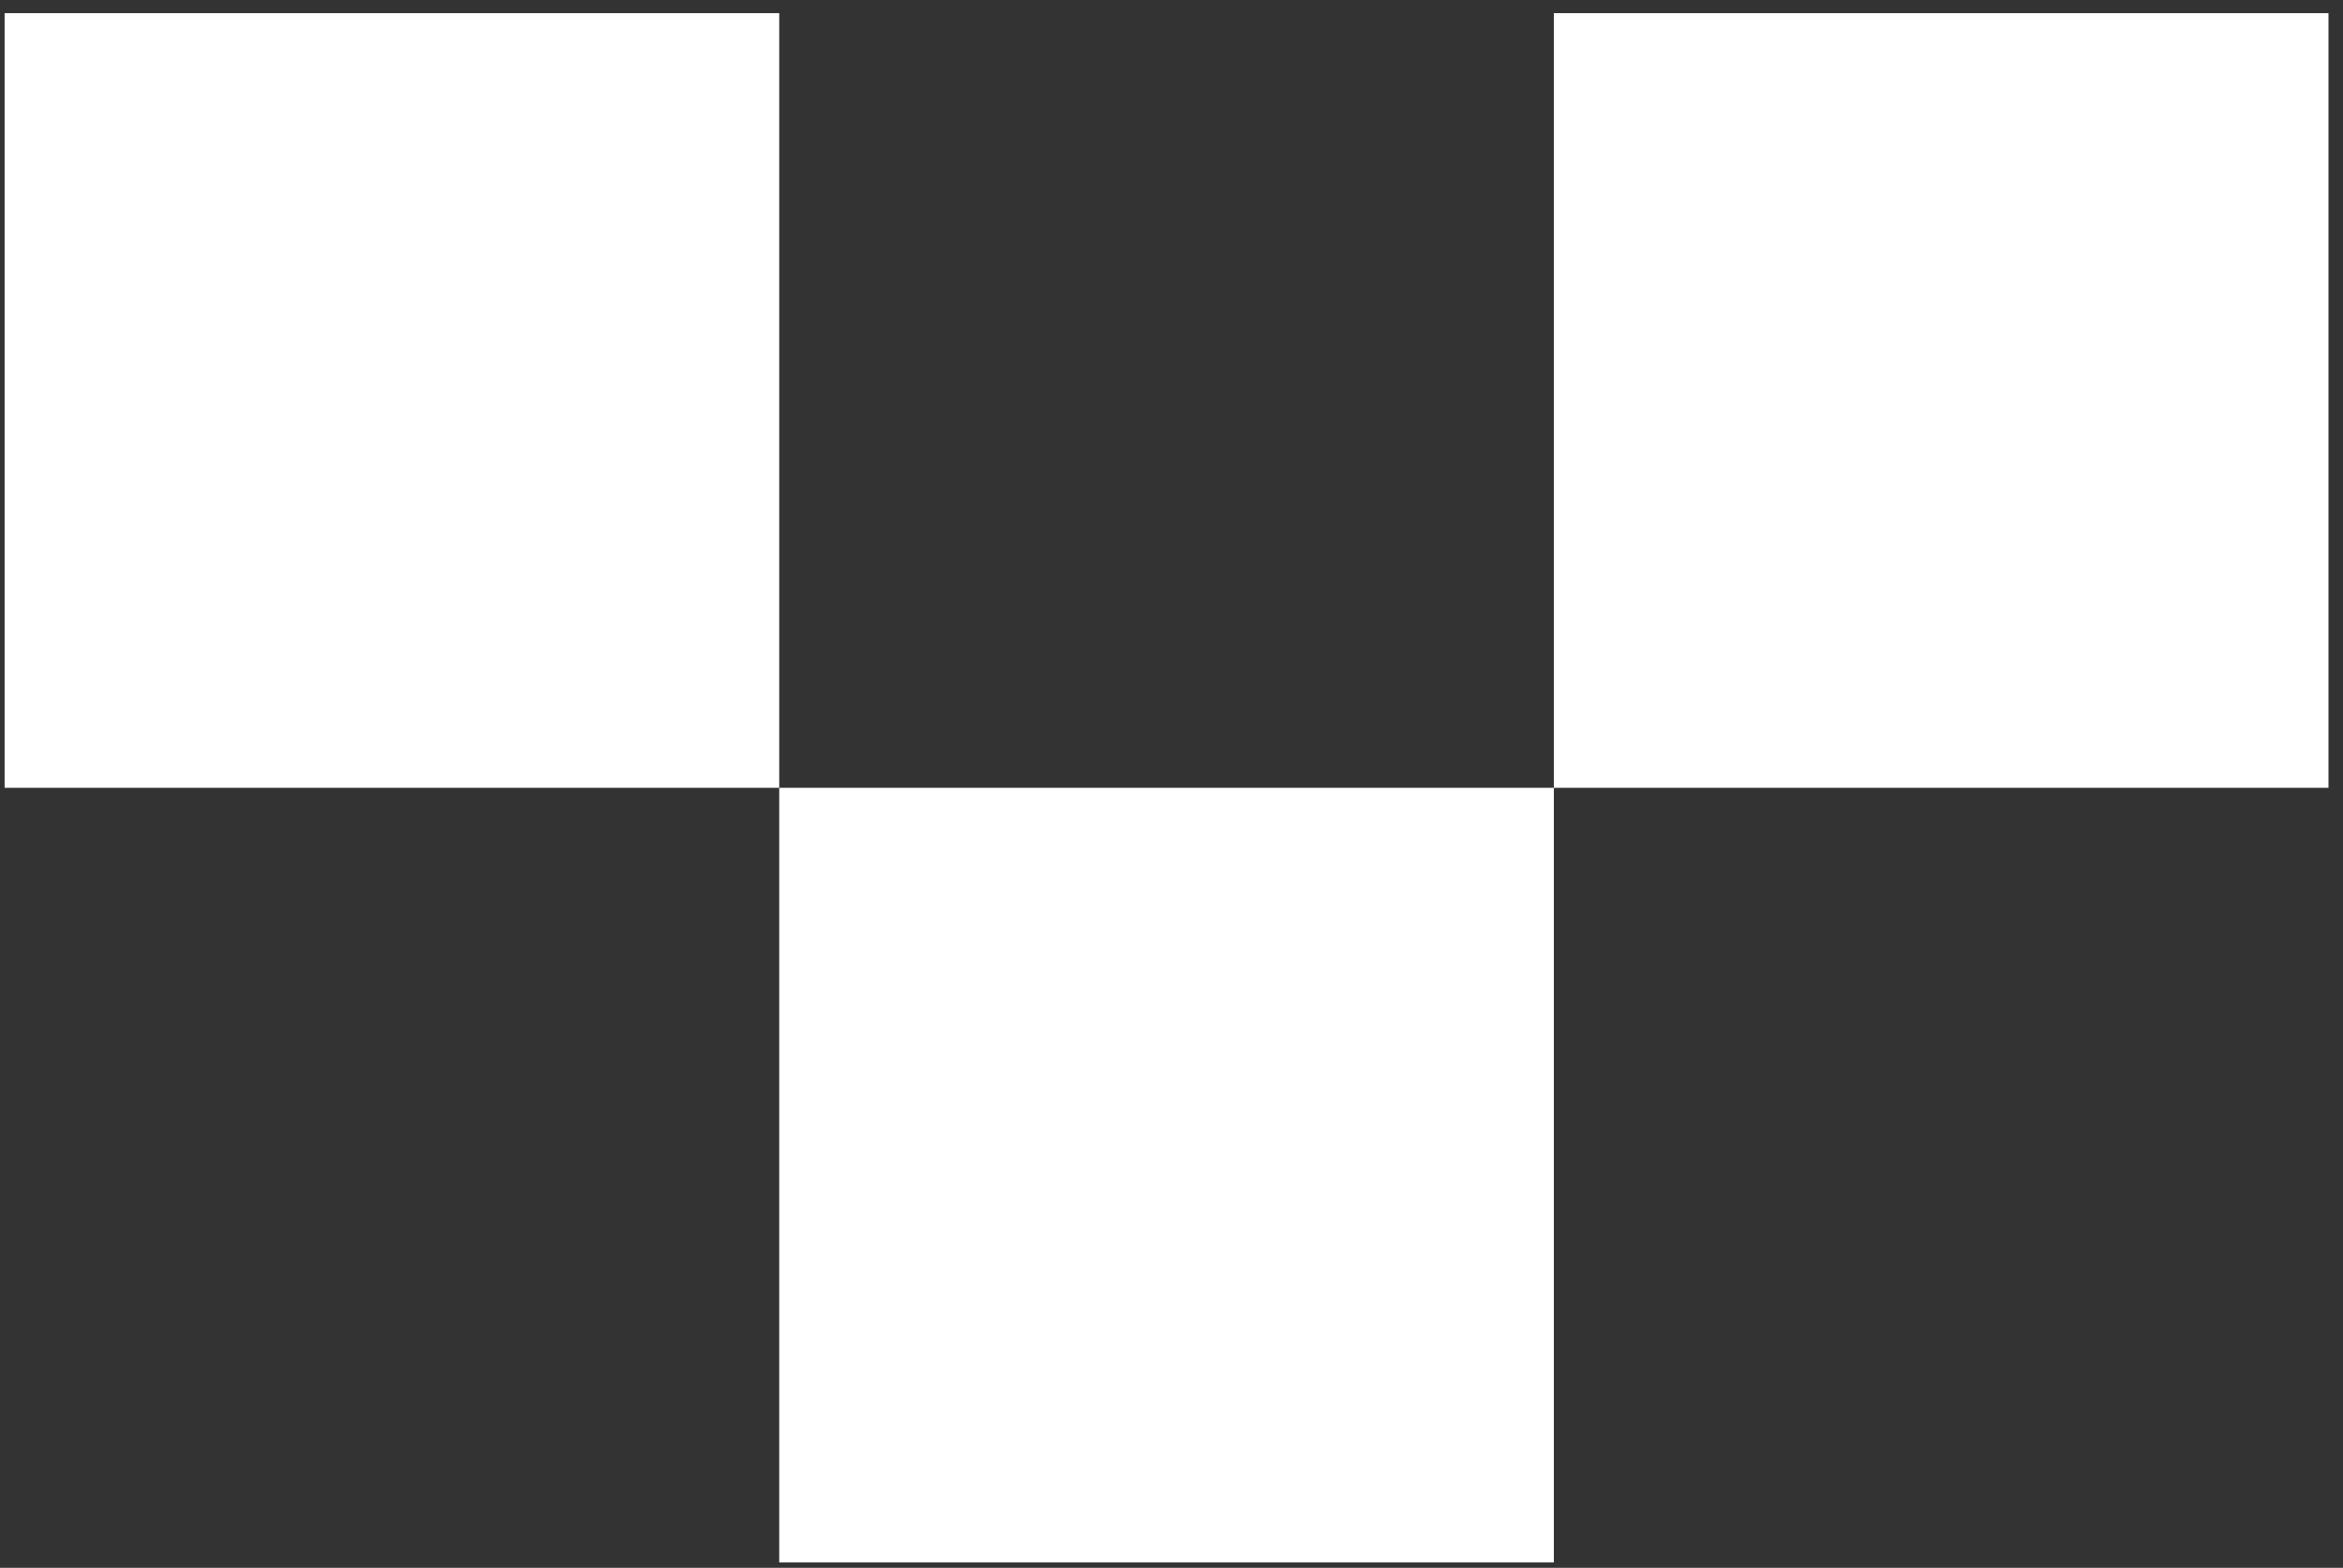
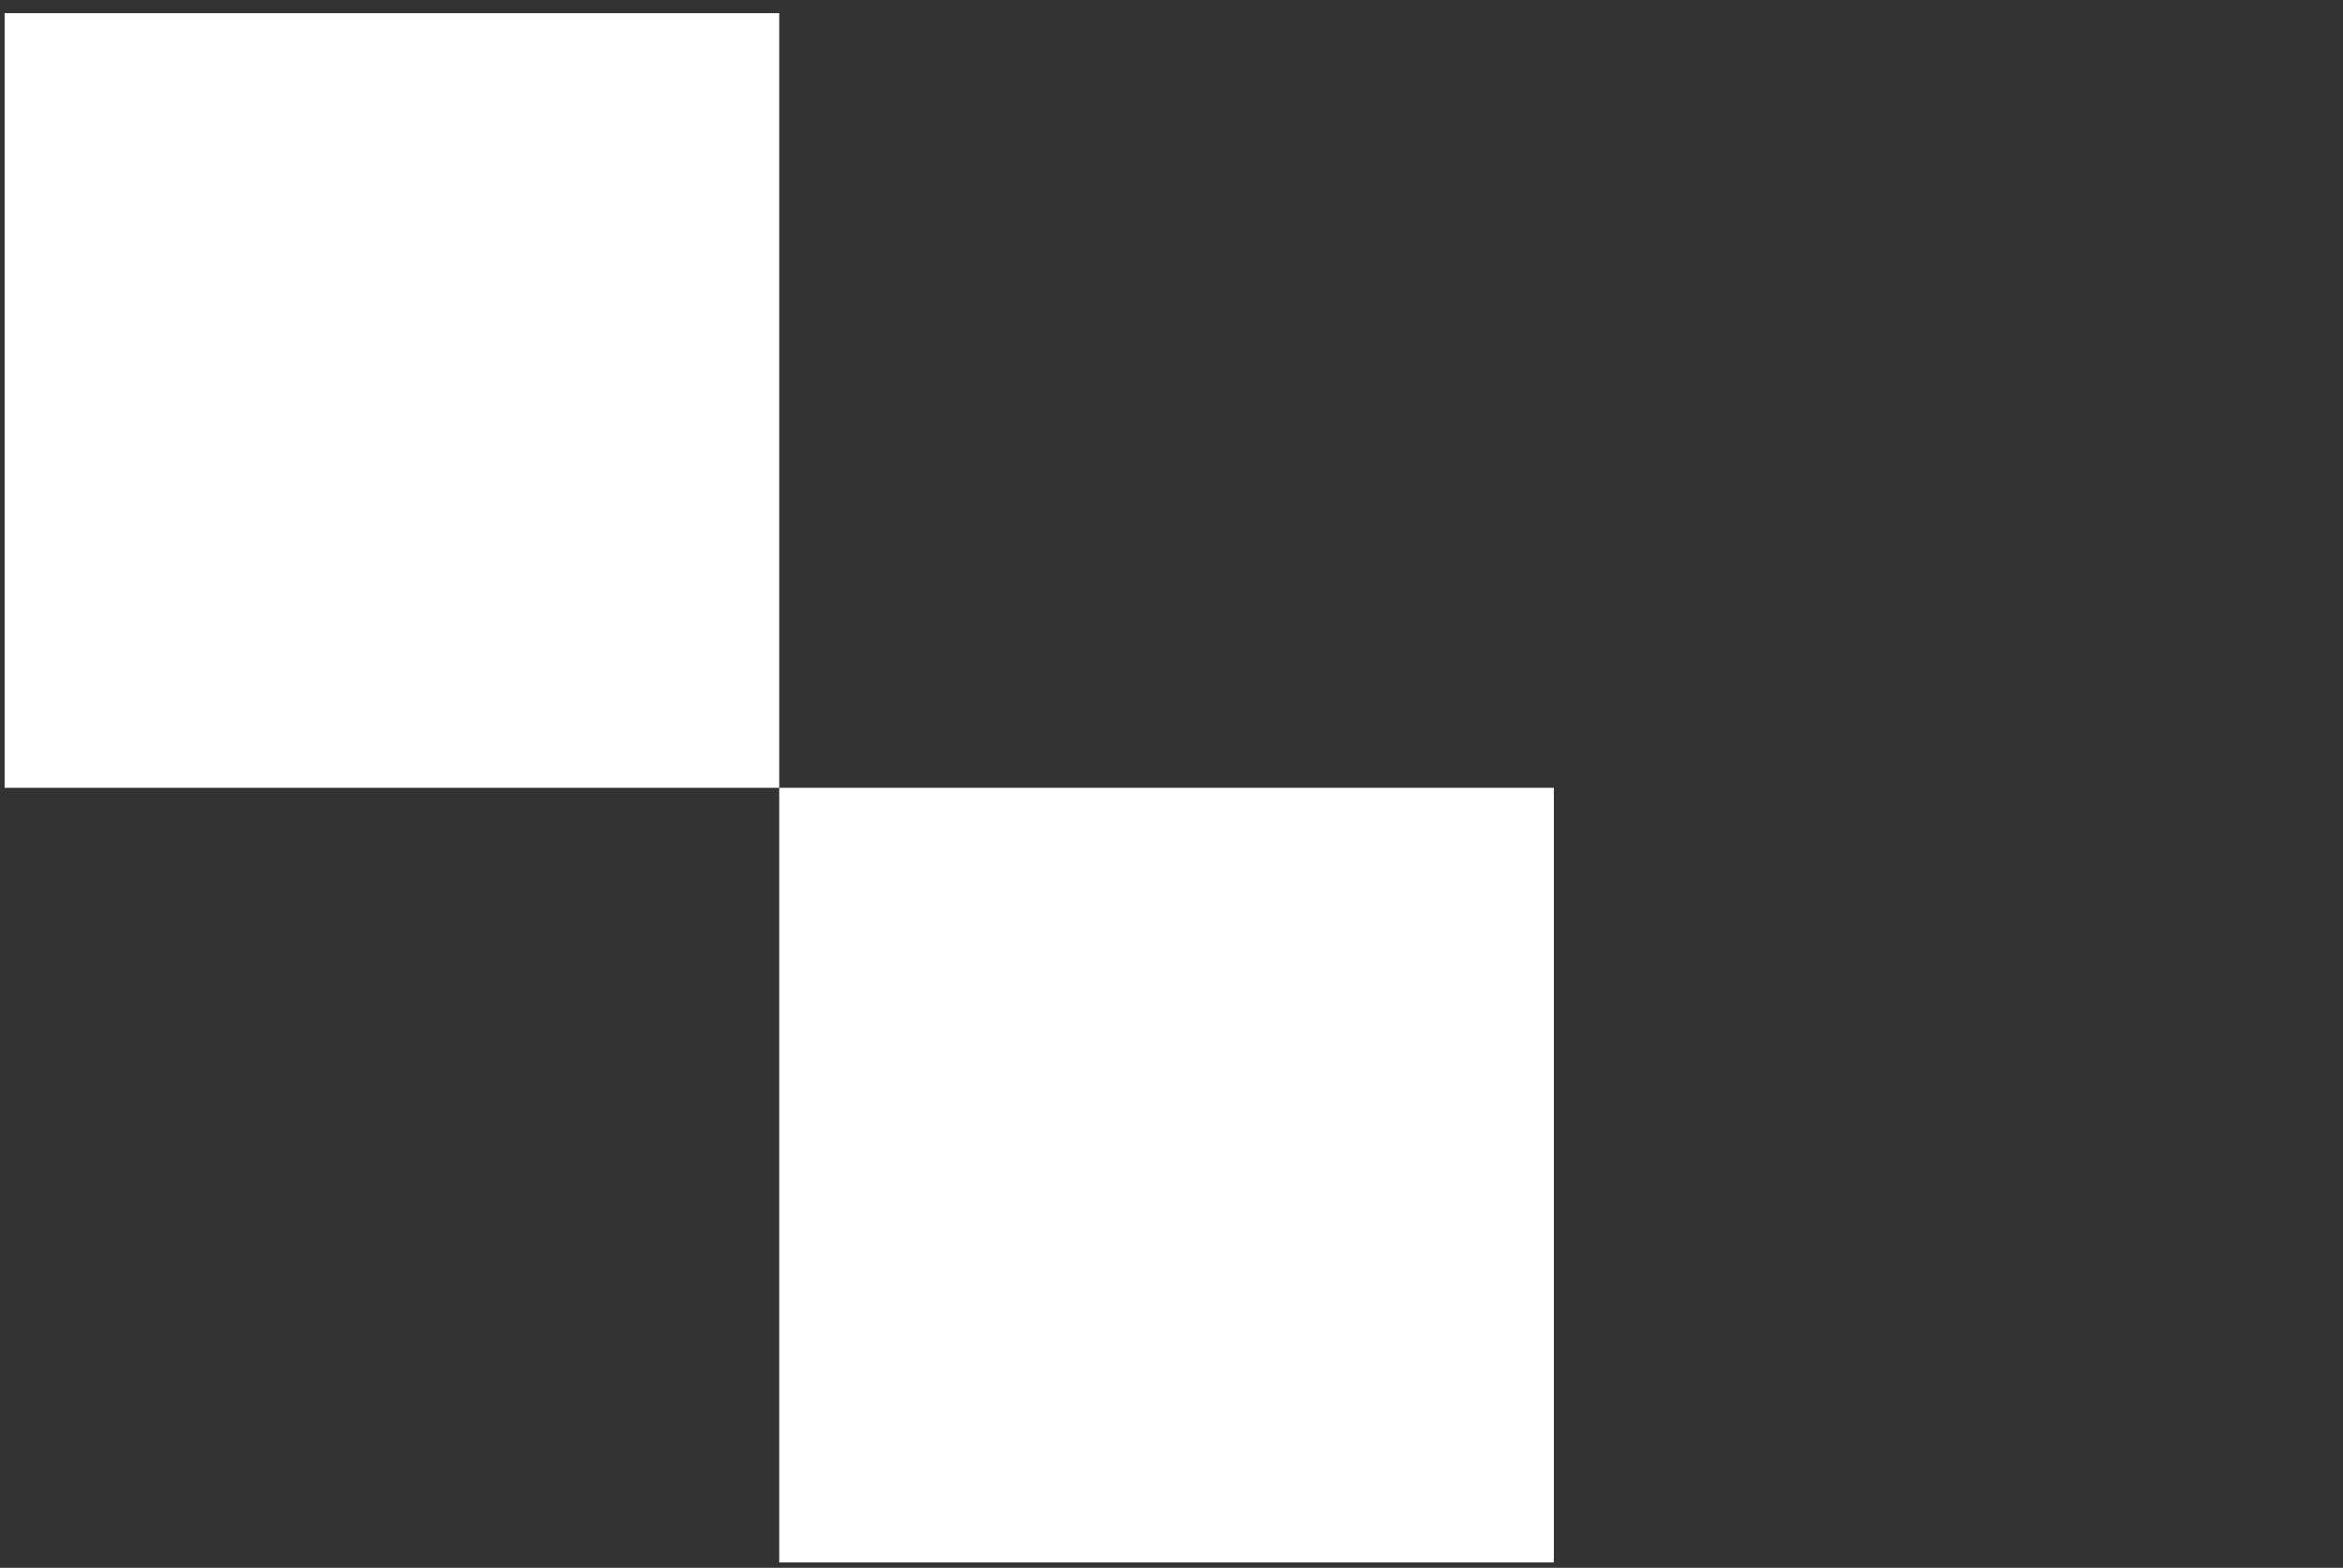
<svg xmlns="http://www.w3.org/2000/svg" width="136" height="91" viewBox="0 0 136 91" fill="none">
  <rect x="0" y="0" width="136" height="91" fill="#333333" stroke="none" />
  <rect x="45.231" y="45.726" width="44.963" height="44.963" fill="white" />
  <rect x="0.268" y="0.763" width="44.963" height="44.963" fill="white" />
-   <rect x="90.194" y="0.763" width="44.963" height="44.963" fill="white" />
</svg>